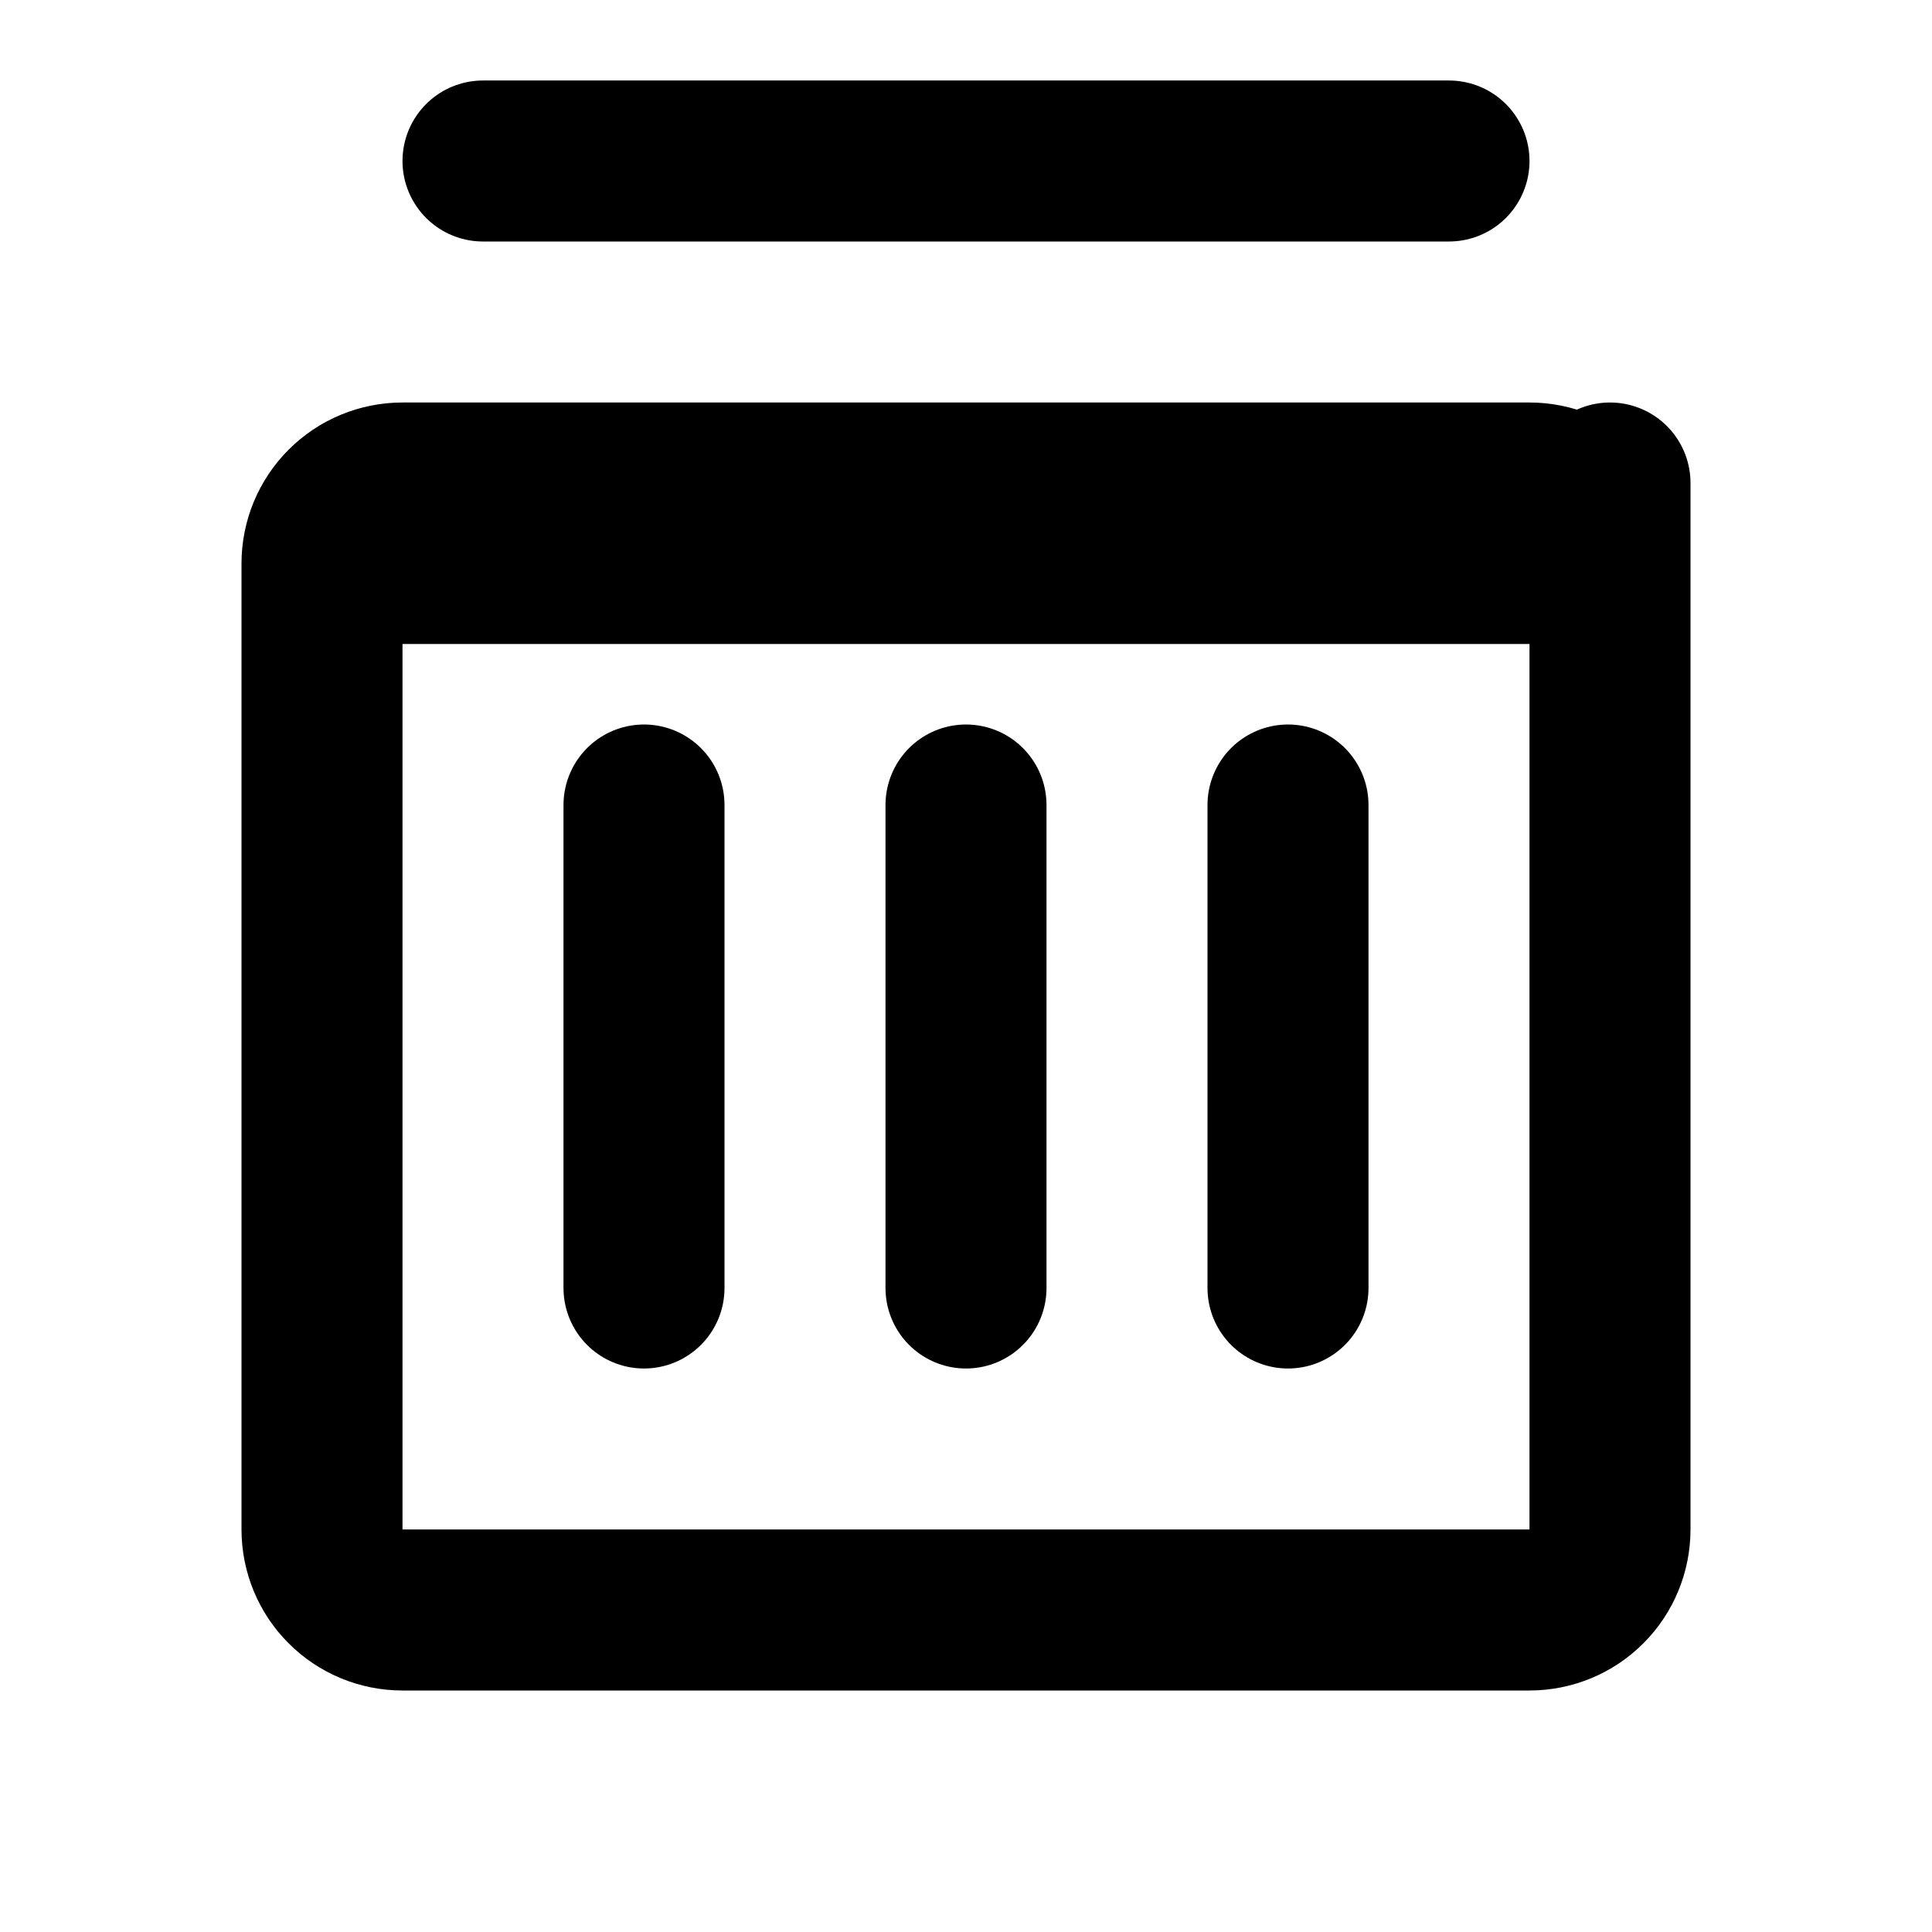
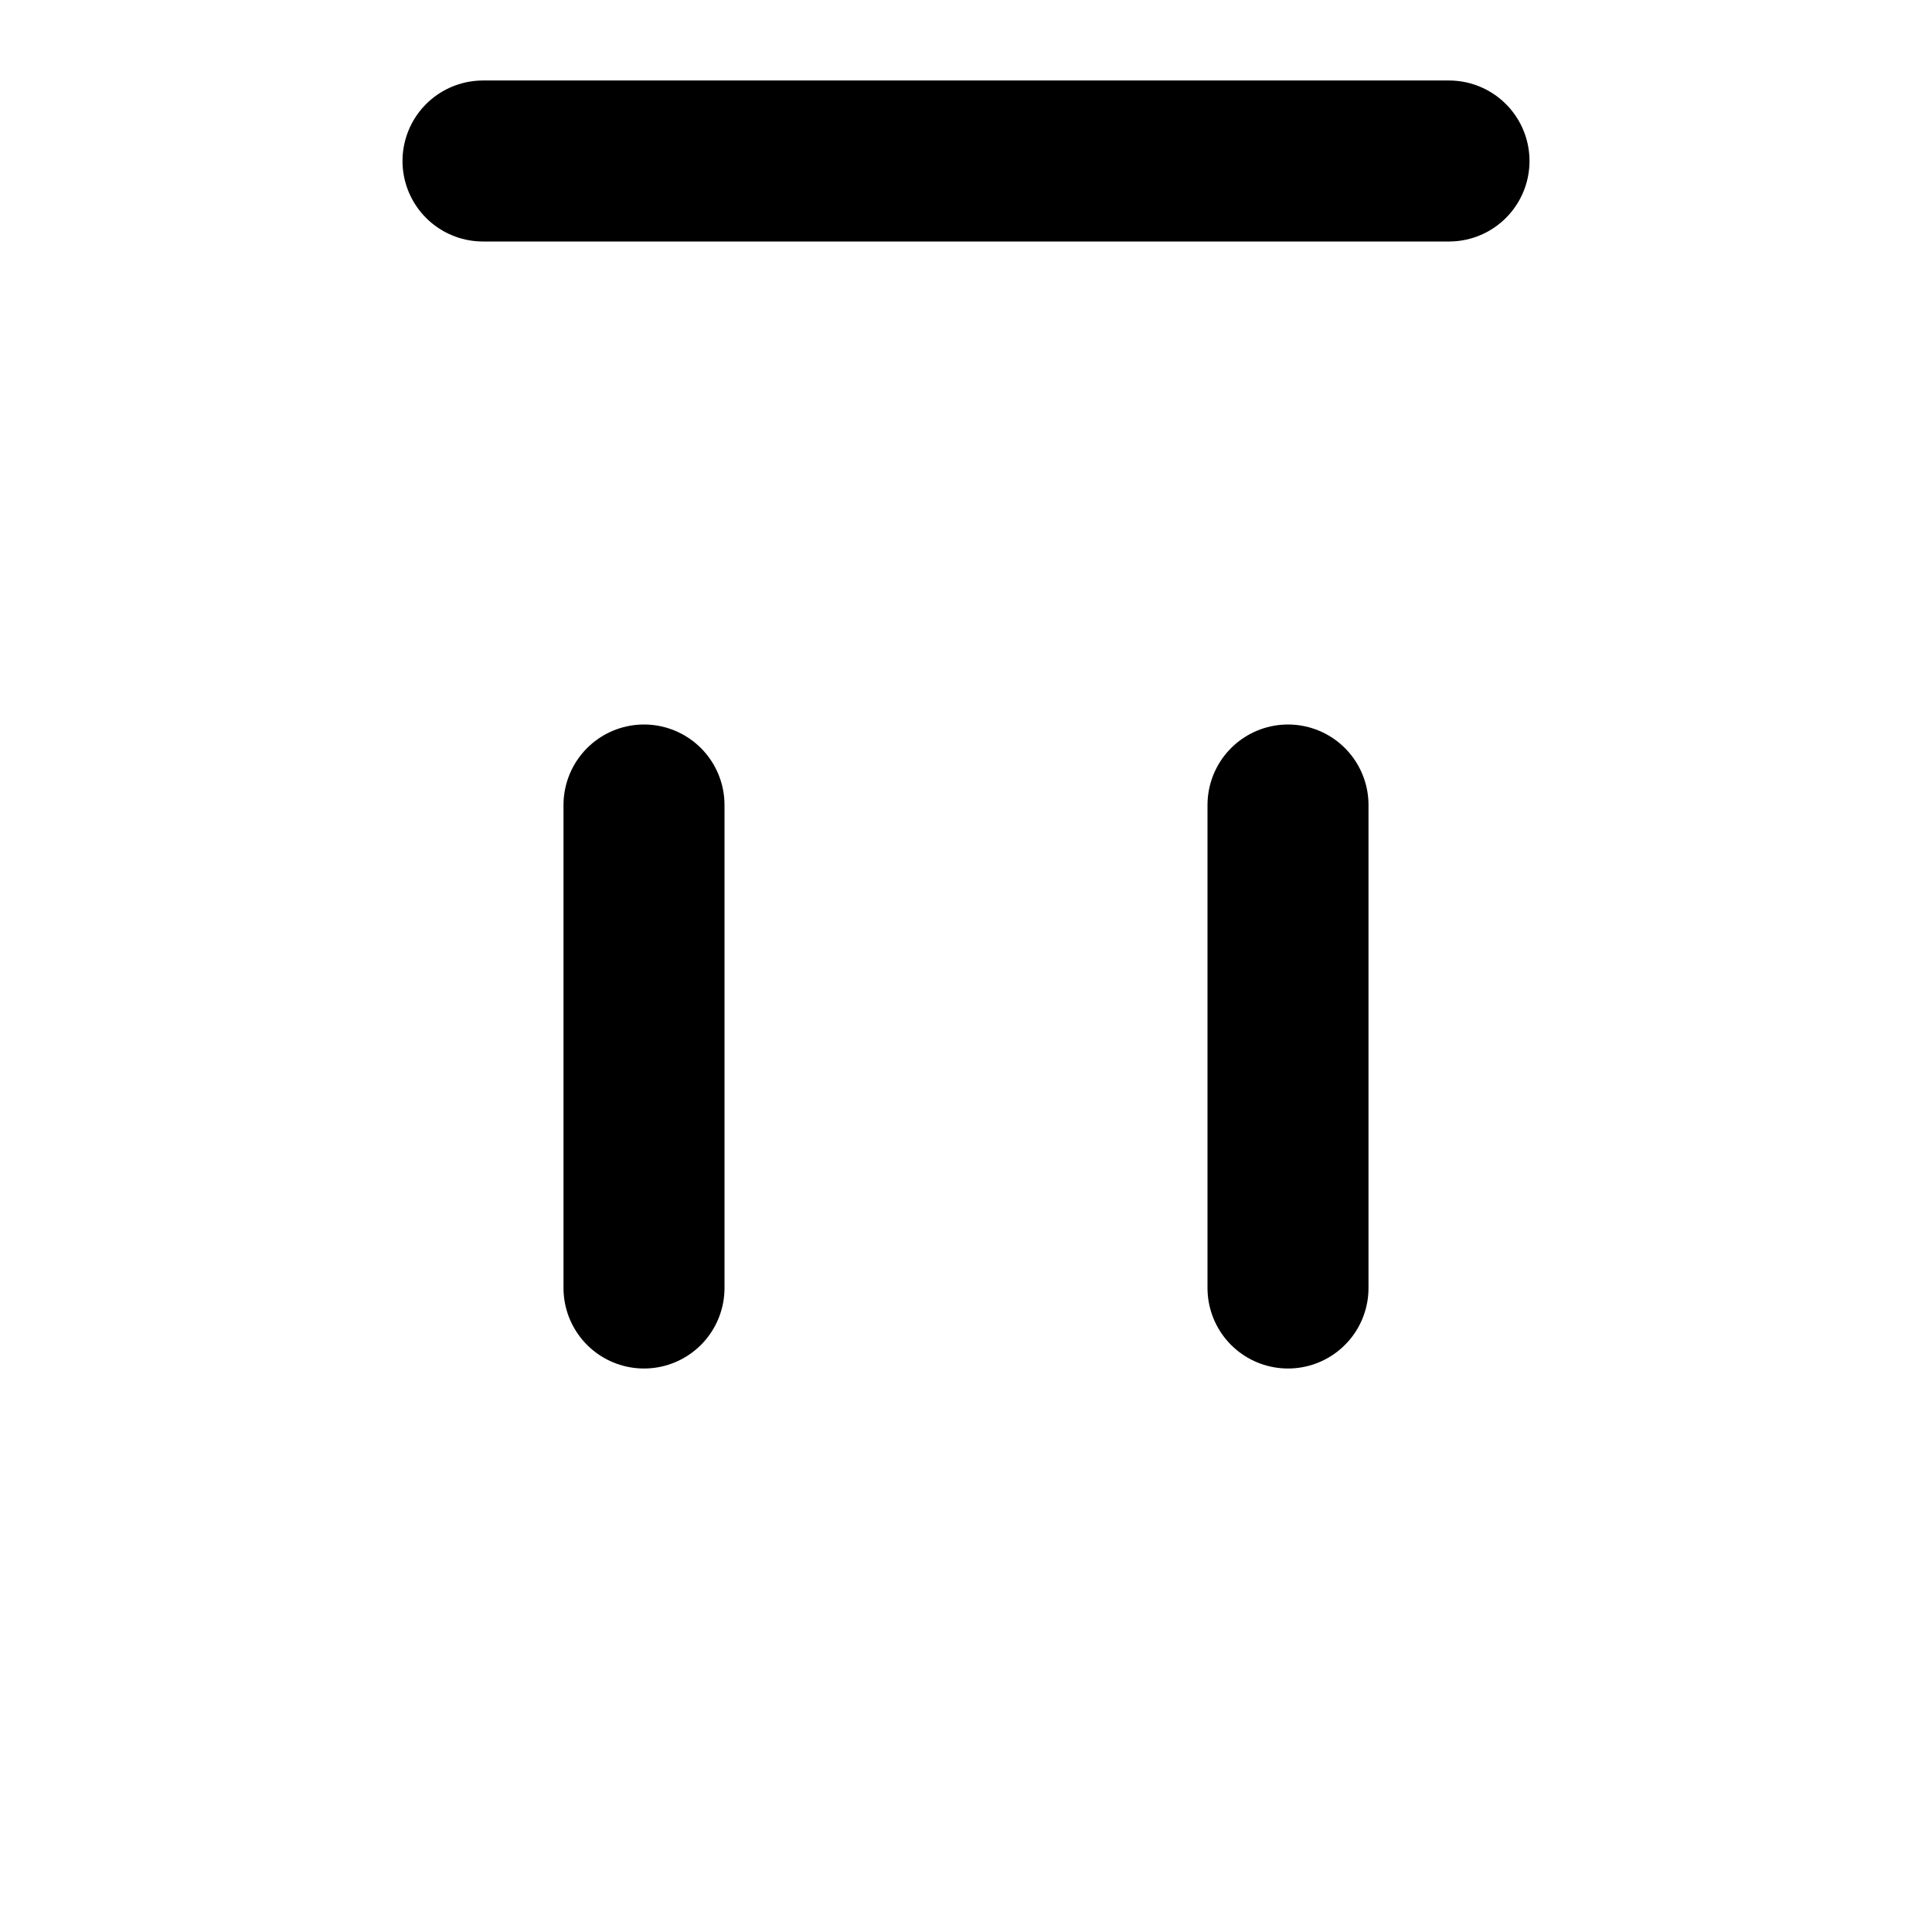
<svg xmlns="http://www.w3.org/2000/svg" width="24" height="24" viewBox="0 0 24 24" fill="none">
-   <path d="M4 7H20M4 7C4 6.735 4.105 6.48 4.293 6.293C4.48 6.105 4.735 6 5 6H19C19.265 6 19.52 6.105 19.707 6.293C19.895 6.48 20 6.735 20 7M4 7V19C4 19.265 4.105 19.52 4.293 19.707C4.48 19.895 4.735 20 5 20H19C19.265 20 19.52 19.895 19.707 19.707C19.895 19.52 20 19.265 20 19V7M20 7V6" stroke="currentColor" stroke-width="2" stroke-linecap="round" stroke-linejoin="round" />
  <path d="M6 2L18 2" stroke="currentColor" stroke-width="2" stroke-linecap="round" stroke-linejoin="round" />
  <path d="M8 10V16" stroke="currentColor" stroke-width="2" stroke-linecap="round" stroke-linejoin="round" />
-   <path d="M12 10V16" stroke="currentColor" stroke-width="2" stroke-linecap="round" stroke-linejoin="round" />
  <path d="M16 10V16" stroke="currentColor" stroke-width="2" stroke-linecap="round" stroke-linejoin="round" />
</svg>